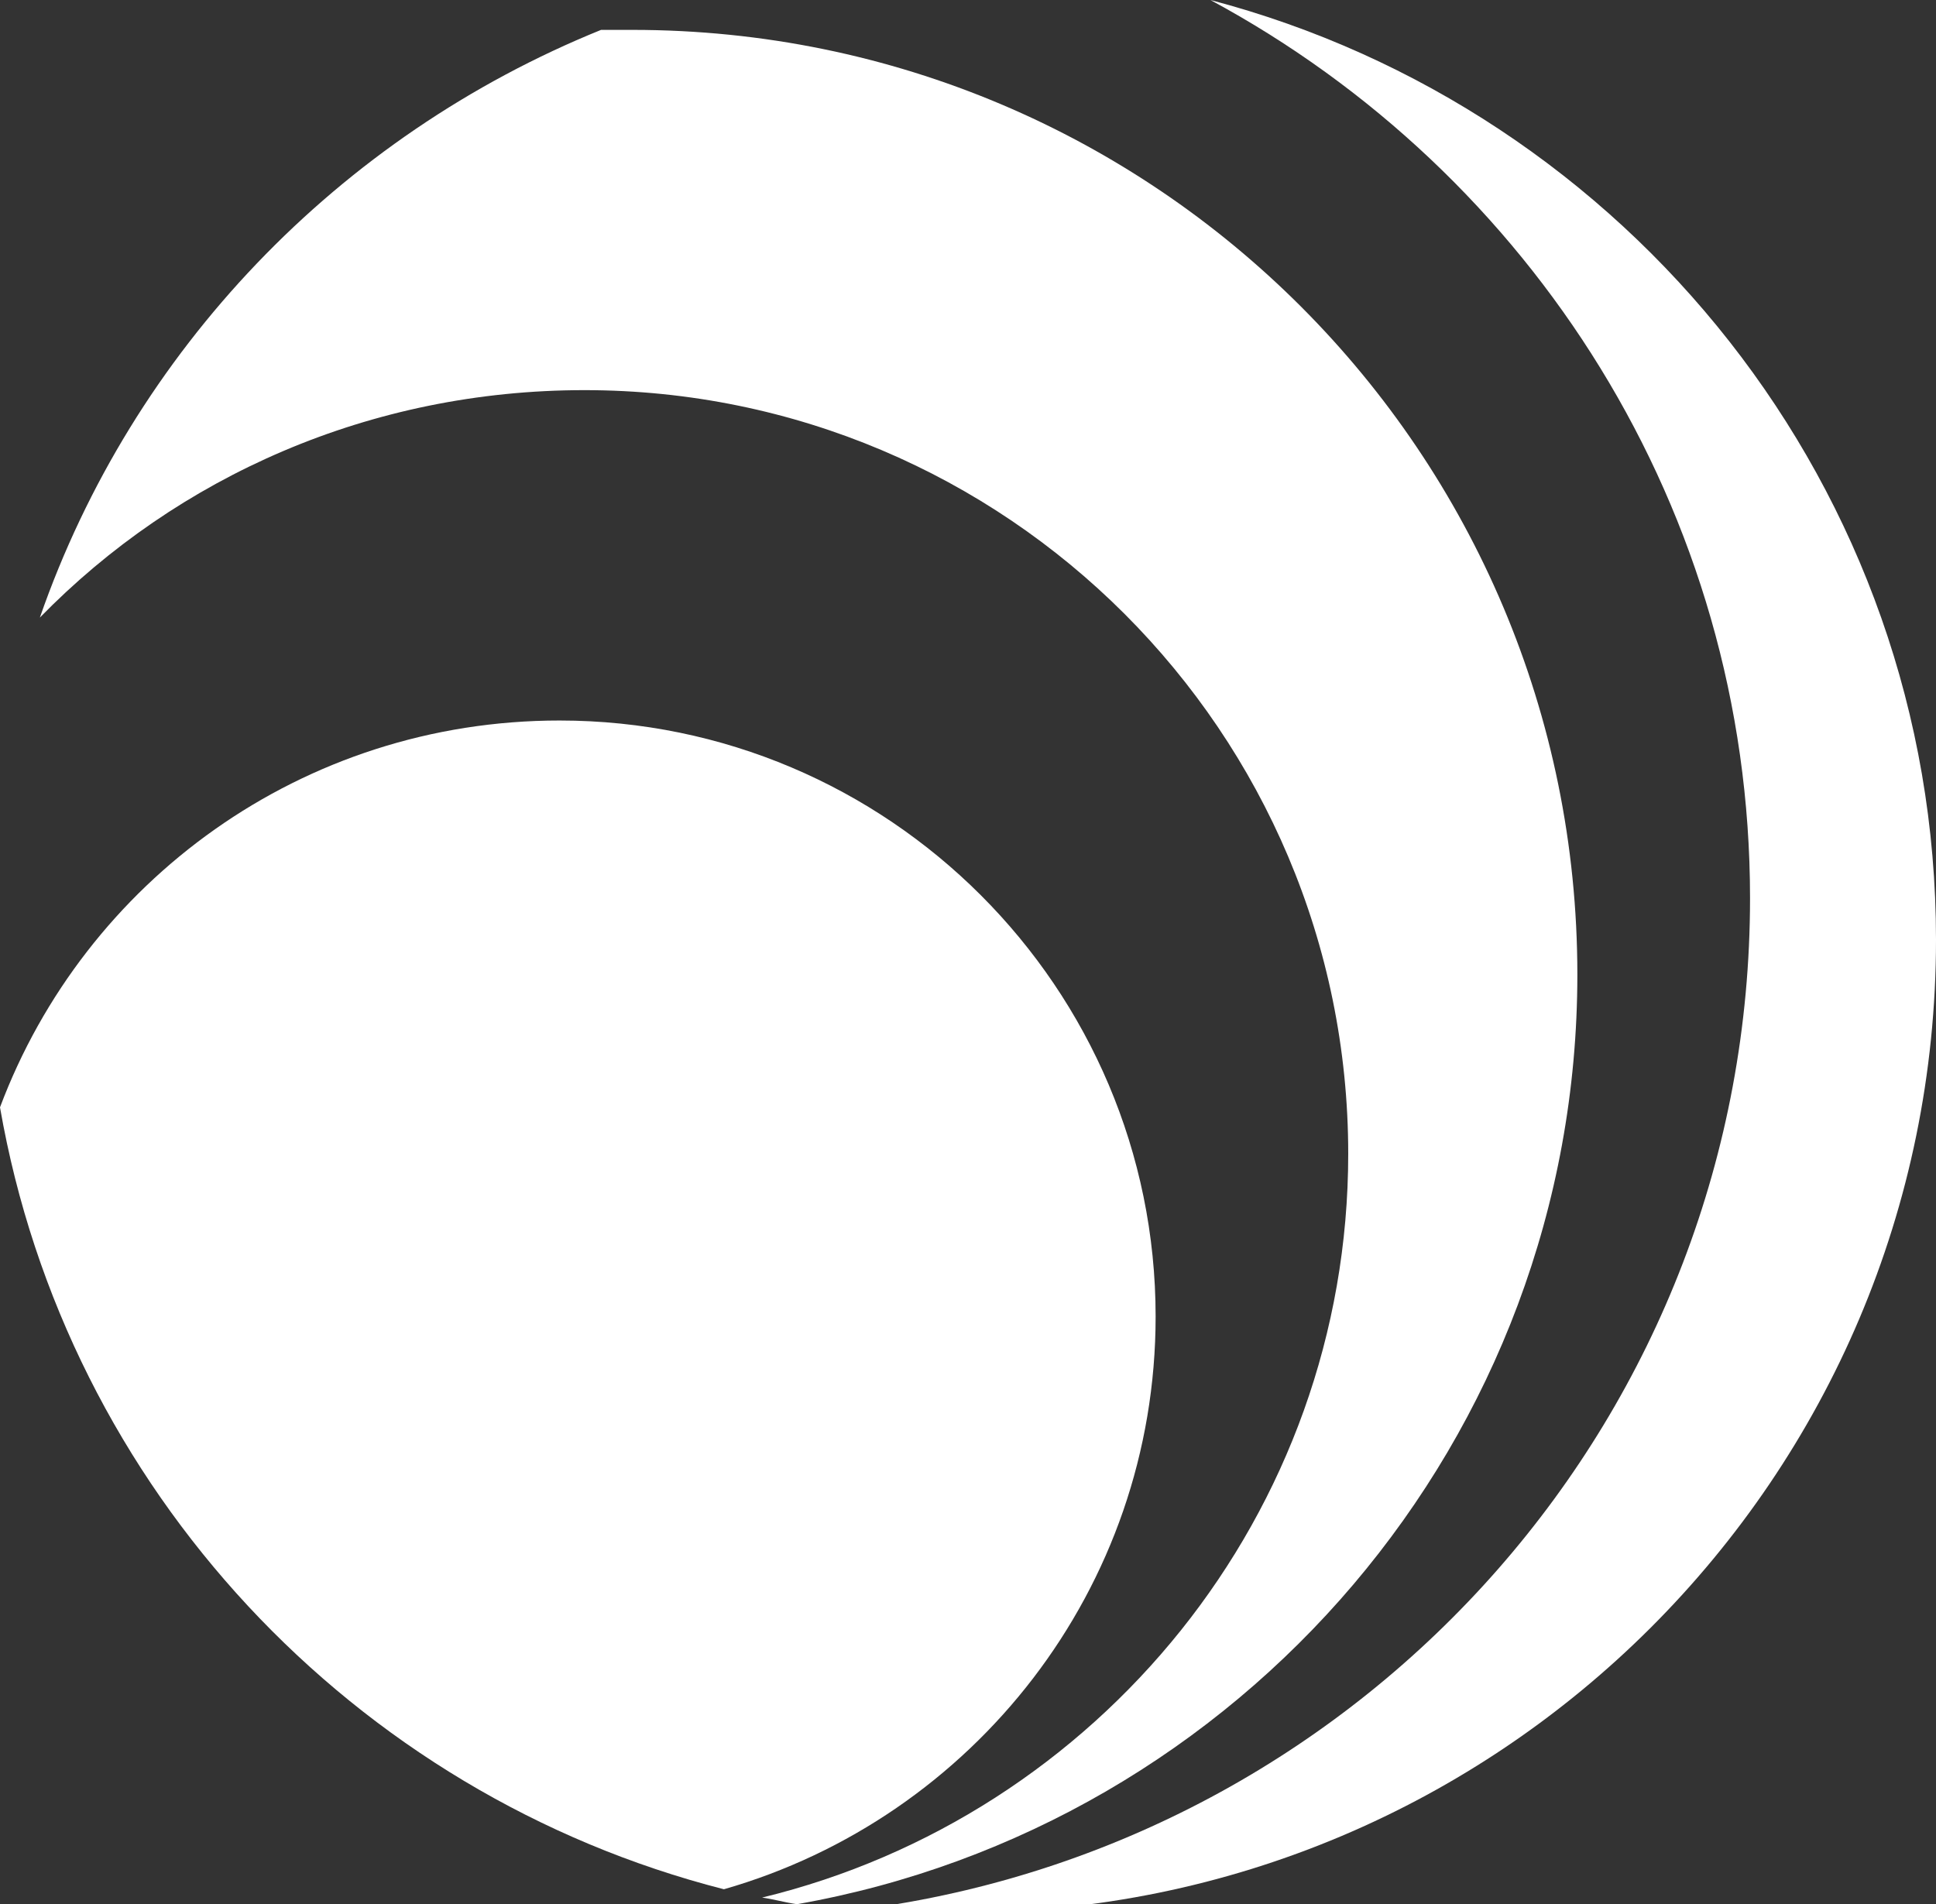
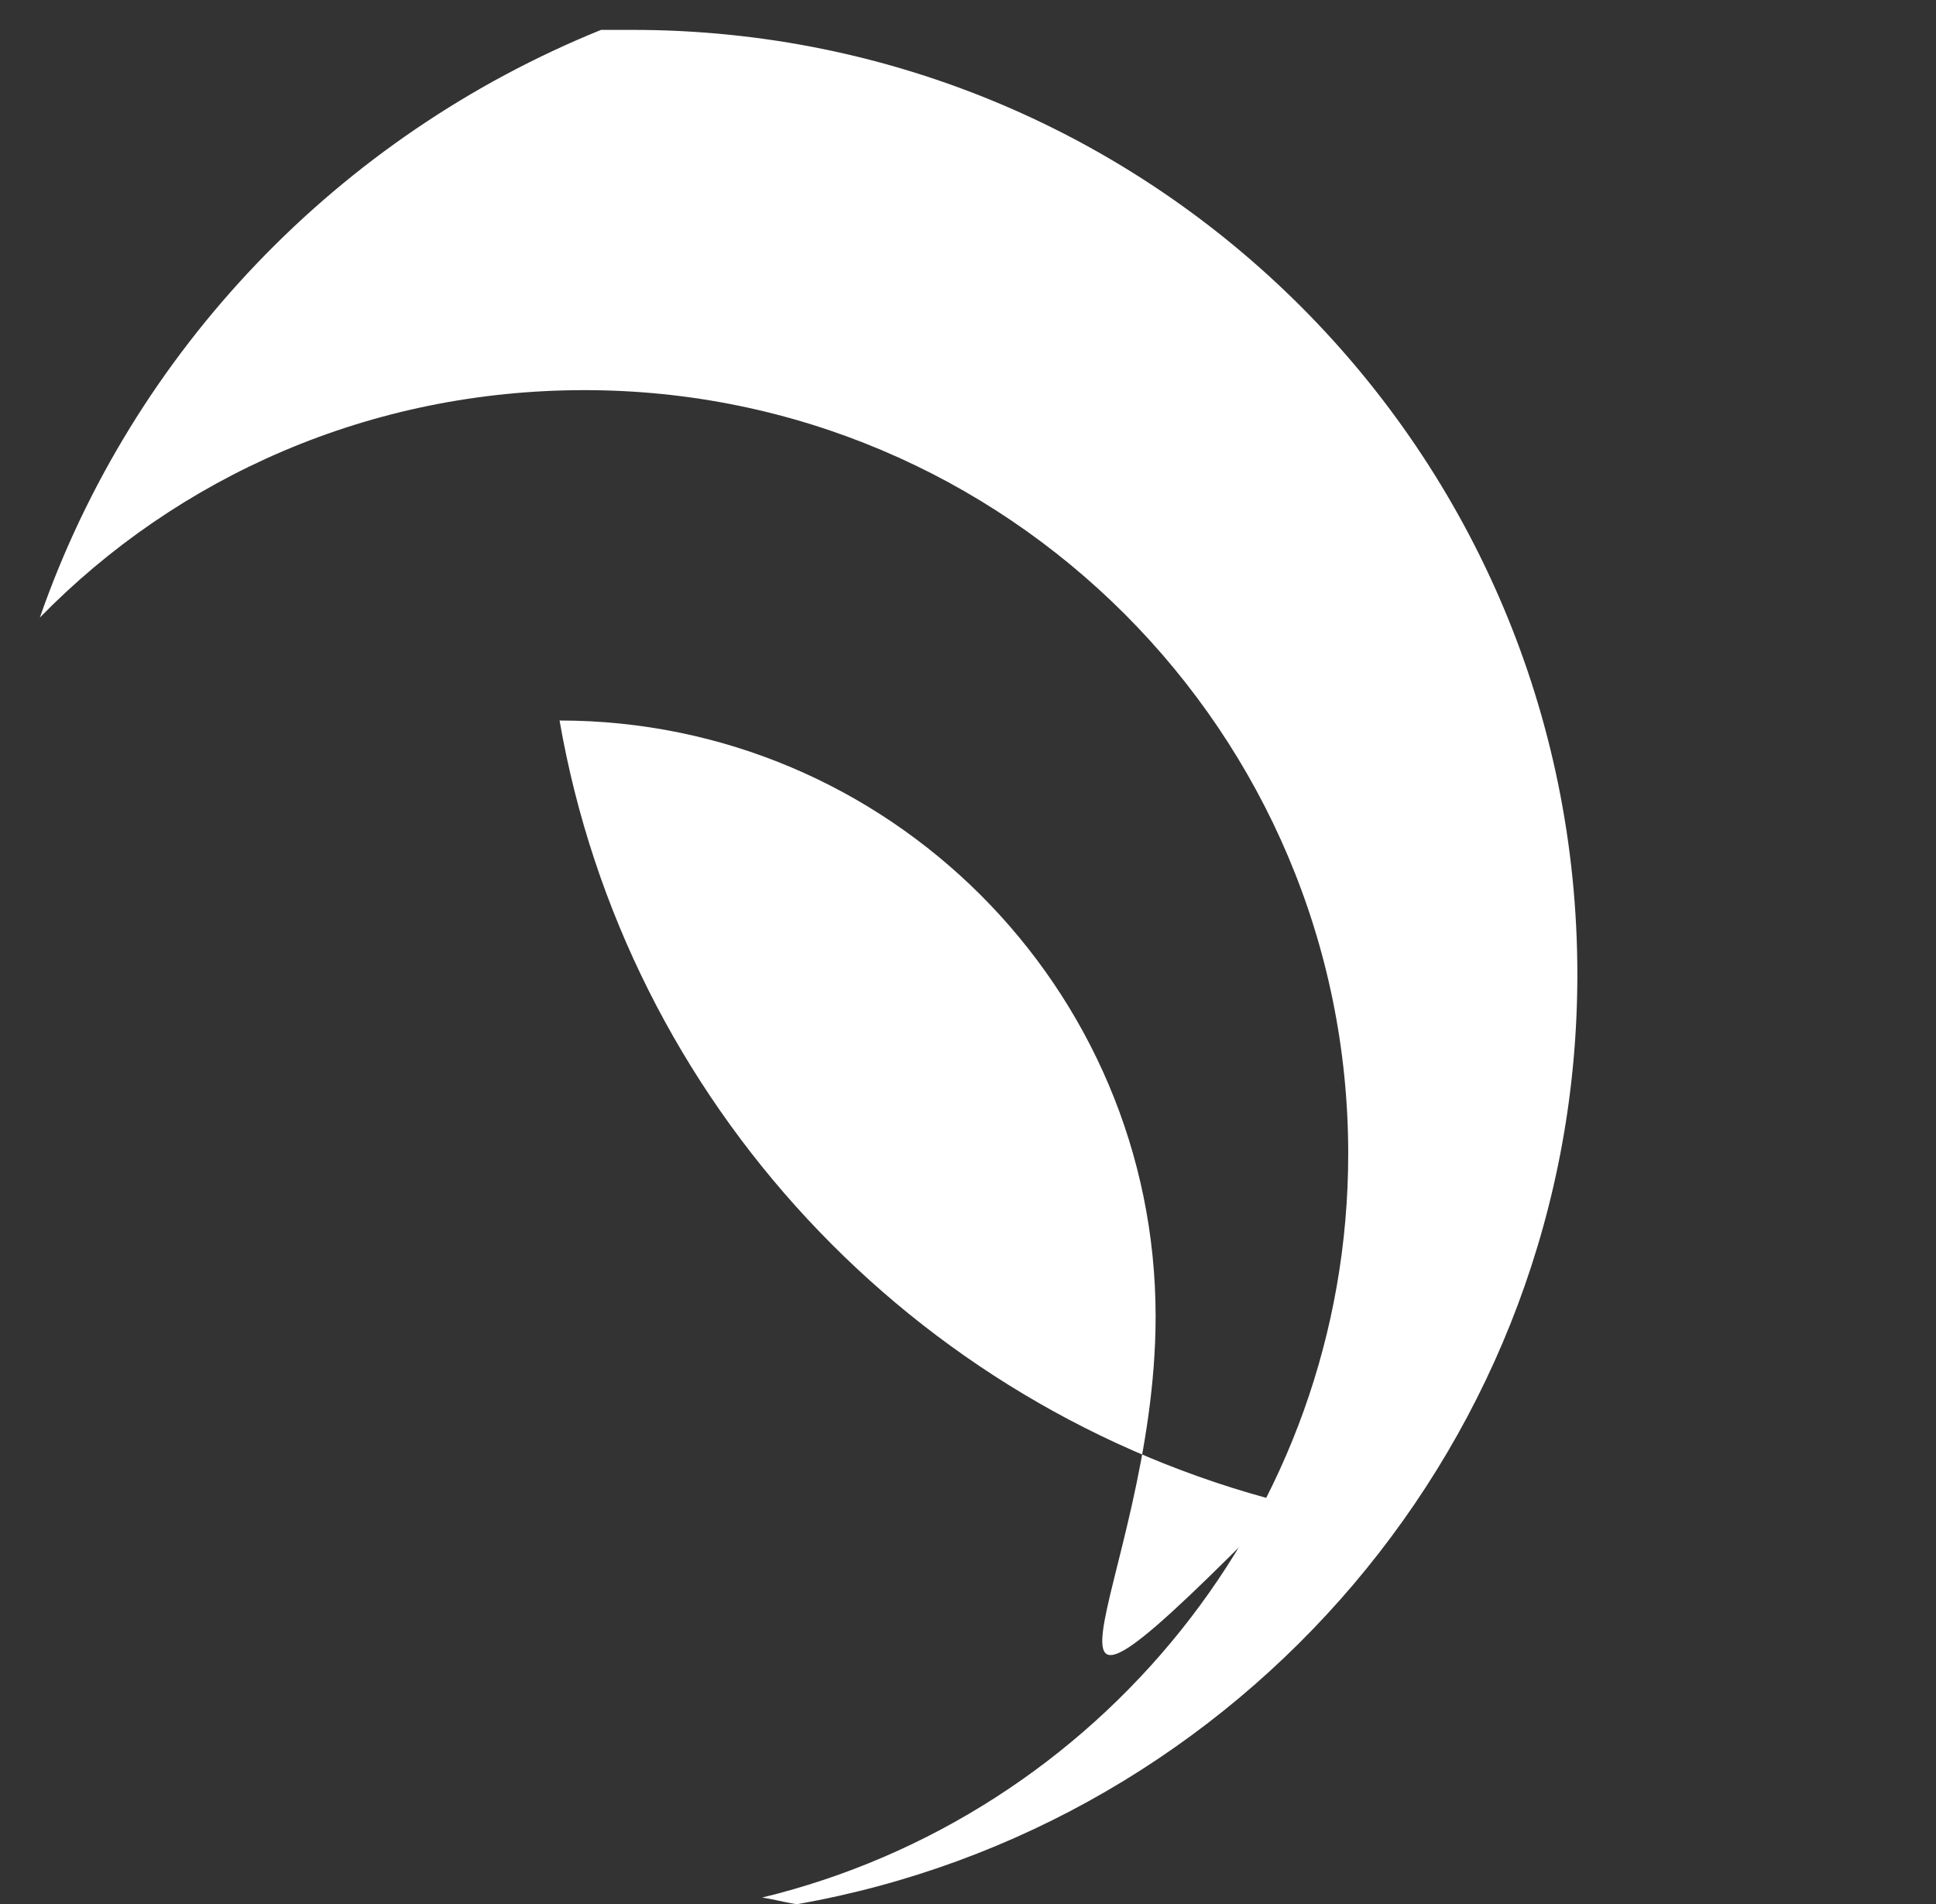
<svg xmlns="http://www.w3.org/2000/svg" version="1.2" baseProfile="tiny" id="Livello_1" x="0px" y="0px" viewBox="0 0 116.6 114.7" overflow="visible" xml:space="preserve">
  <rect x="0" y="0" width="116.6" height="114.7" fill="#333333" stroke="none" />
-   <path fill="#FFFFFF" d="M69.6,79.3c0-19.8-16.1-35.9-35.9-35.9C18.2,43.4,5.1,53.1,0,66.7c4,23,21.3,41.4,43.6,47.1  C58.6,109.5,69.6,95.7,69.6,79.3" />
+   <path fill="#FFFFFF" d="M69.6,79.3c0-19.8-16.1-35.9-35.9-35.9c4,23,21.3,41.4,43.6,47.1  C58.6,109.5,69.6,95.7,69.6,79.3" />
  <path fill="#FFFFFF" d="M38.1,1.8c-0.6,0-1.3,0-1.9,0C20.4,8.2,8,21.1,2.4,37.2c8.3-8.5,19.9-13.7,32.8-13.7c25.4,0,46,20.6,46,46  c0,21.7-15.1,39.9-35.3,44.8c0.7,0.1,1.4,0.3,2.1,0.4c26.7-4.7,47-28,47-56C95,27.3,69.6,1.8,38.1,1.8" />
-   <path fill="#FFFFFF" d="M72.9,0c19.3,10.4,32.5,30.7,32.5,54.1c0,31-22.9,56.5-52.7,60.8c1.8,0.2,3.5,0.3,5.3,0.3  c32.3,0,58.6-26.2,58.6-58.6C116.6,29.4,98,6.6,72.9,0" />
</svg>